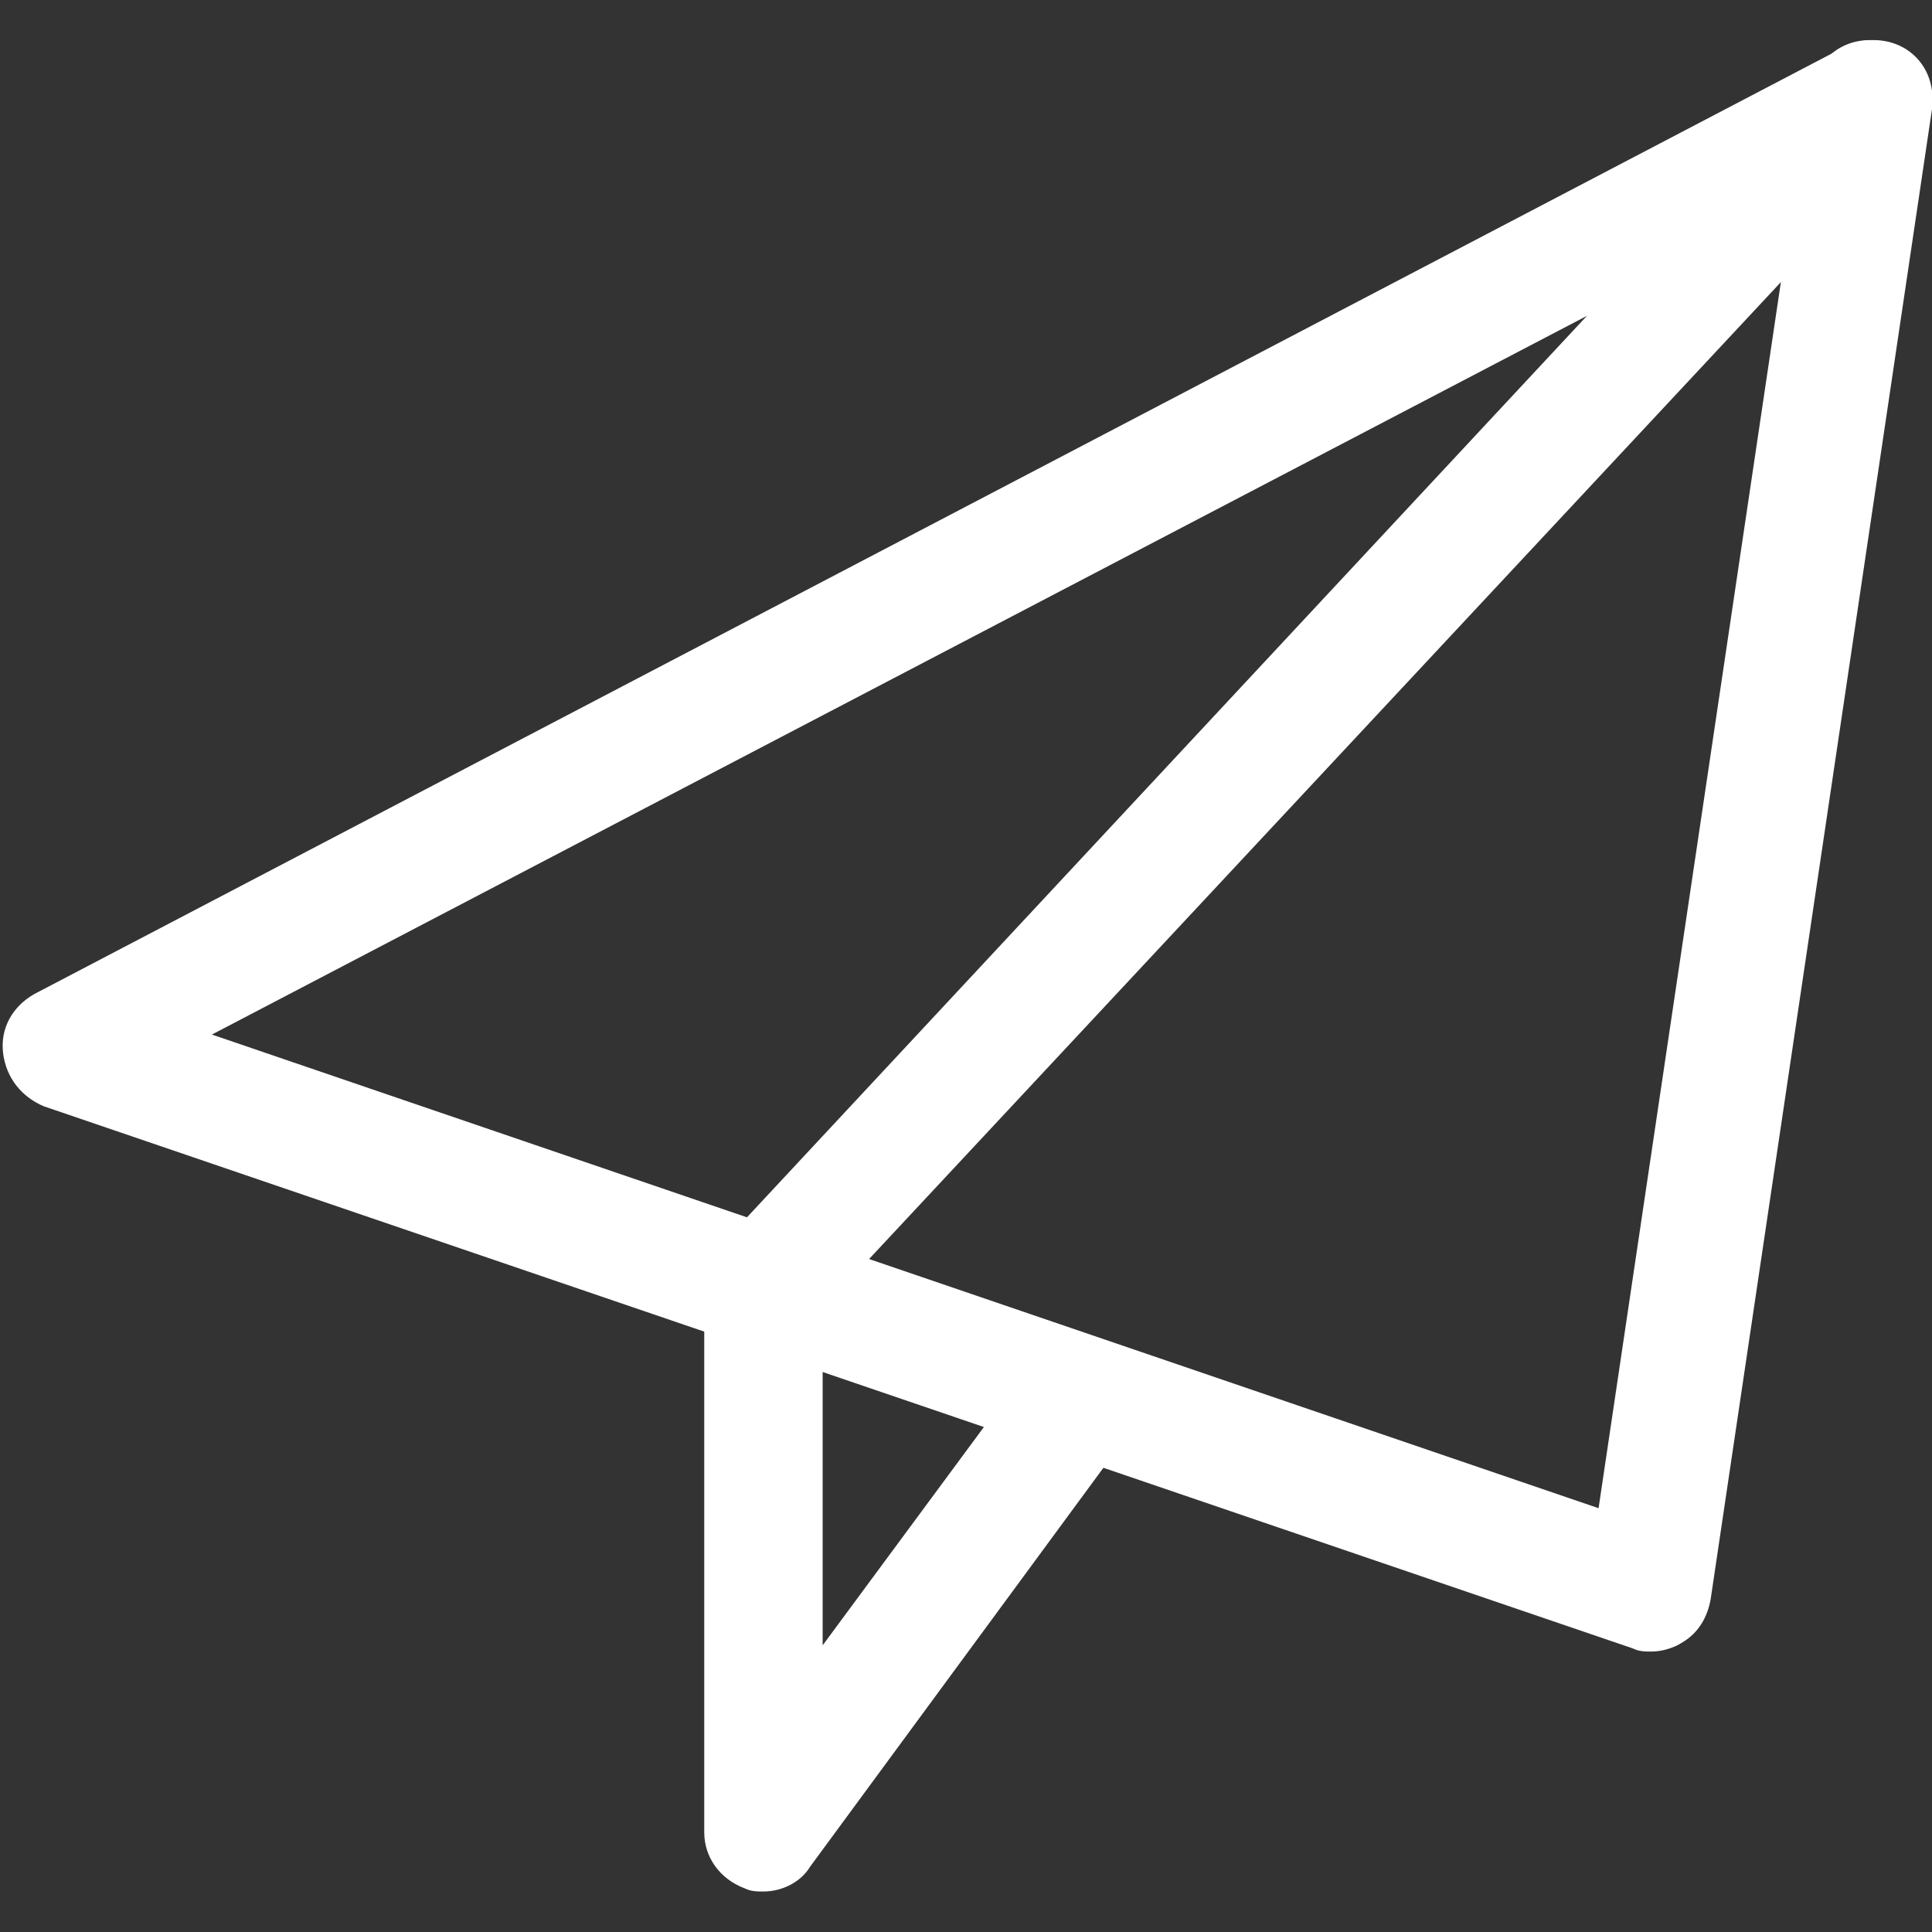
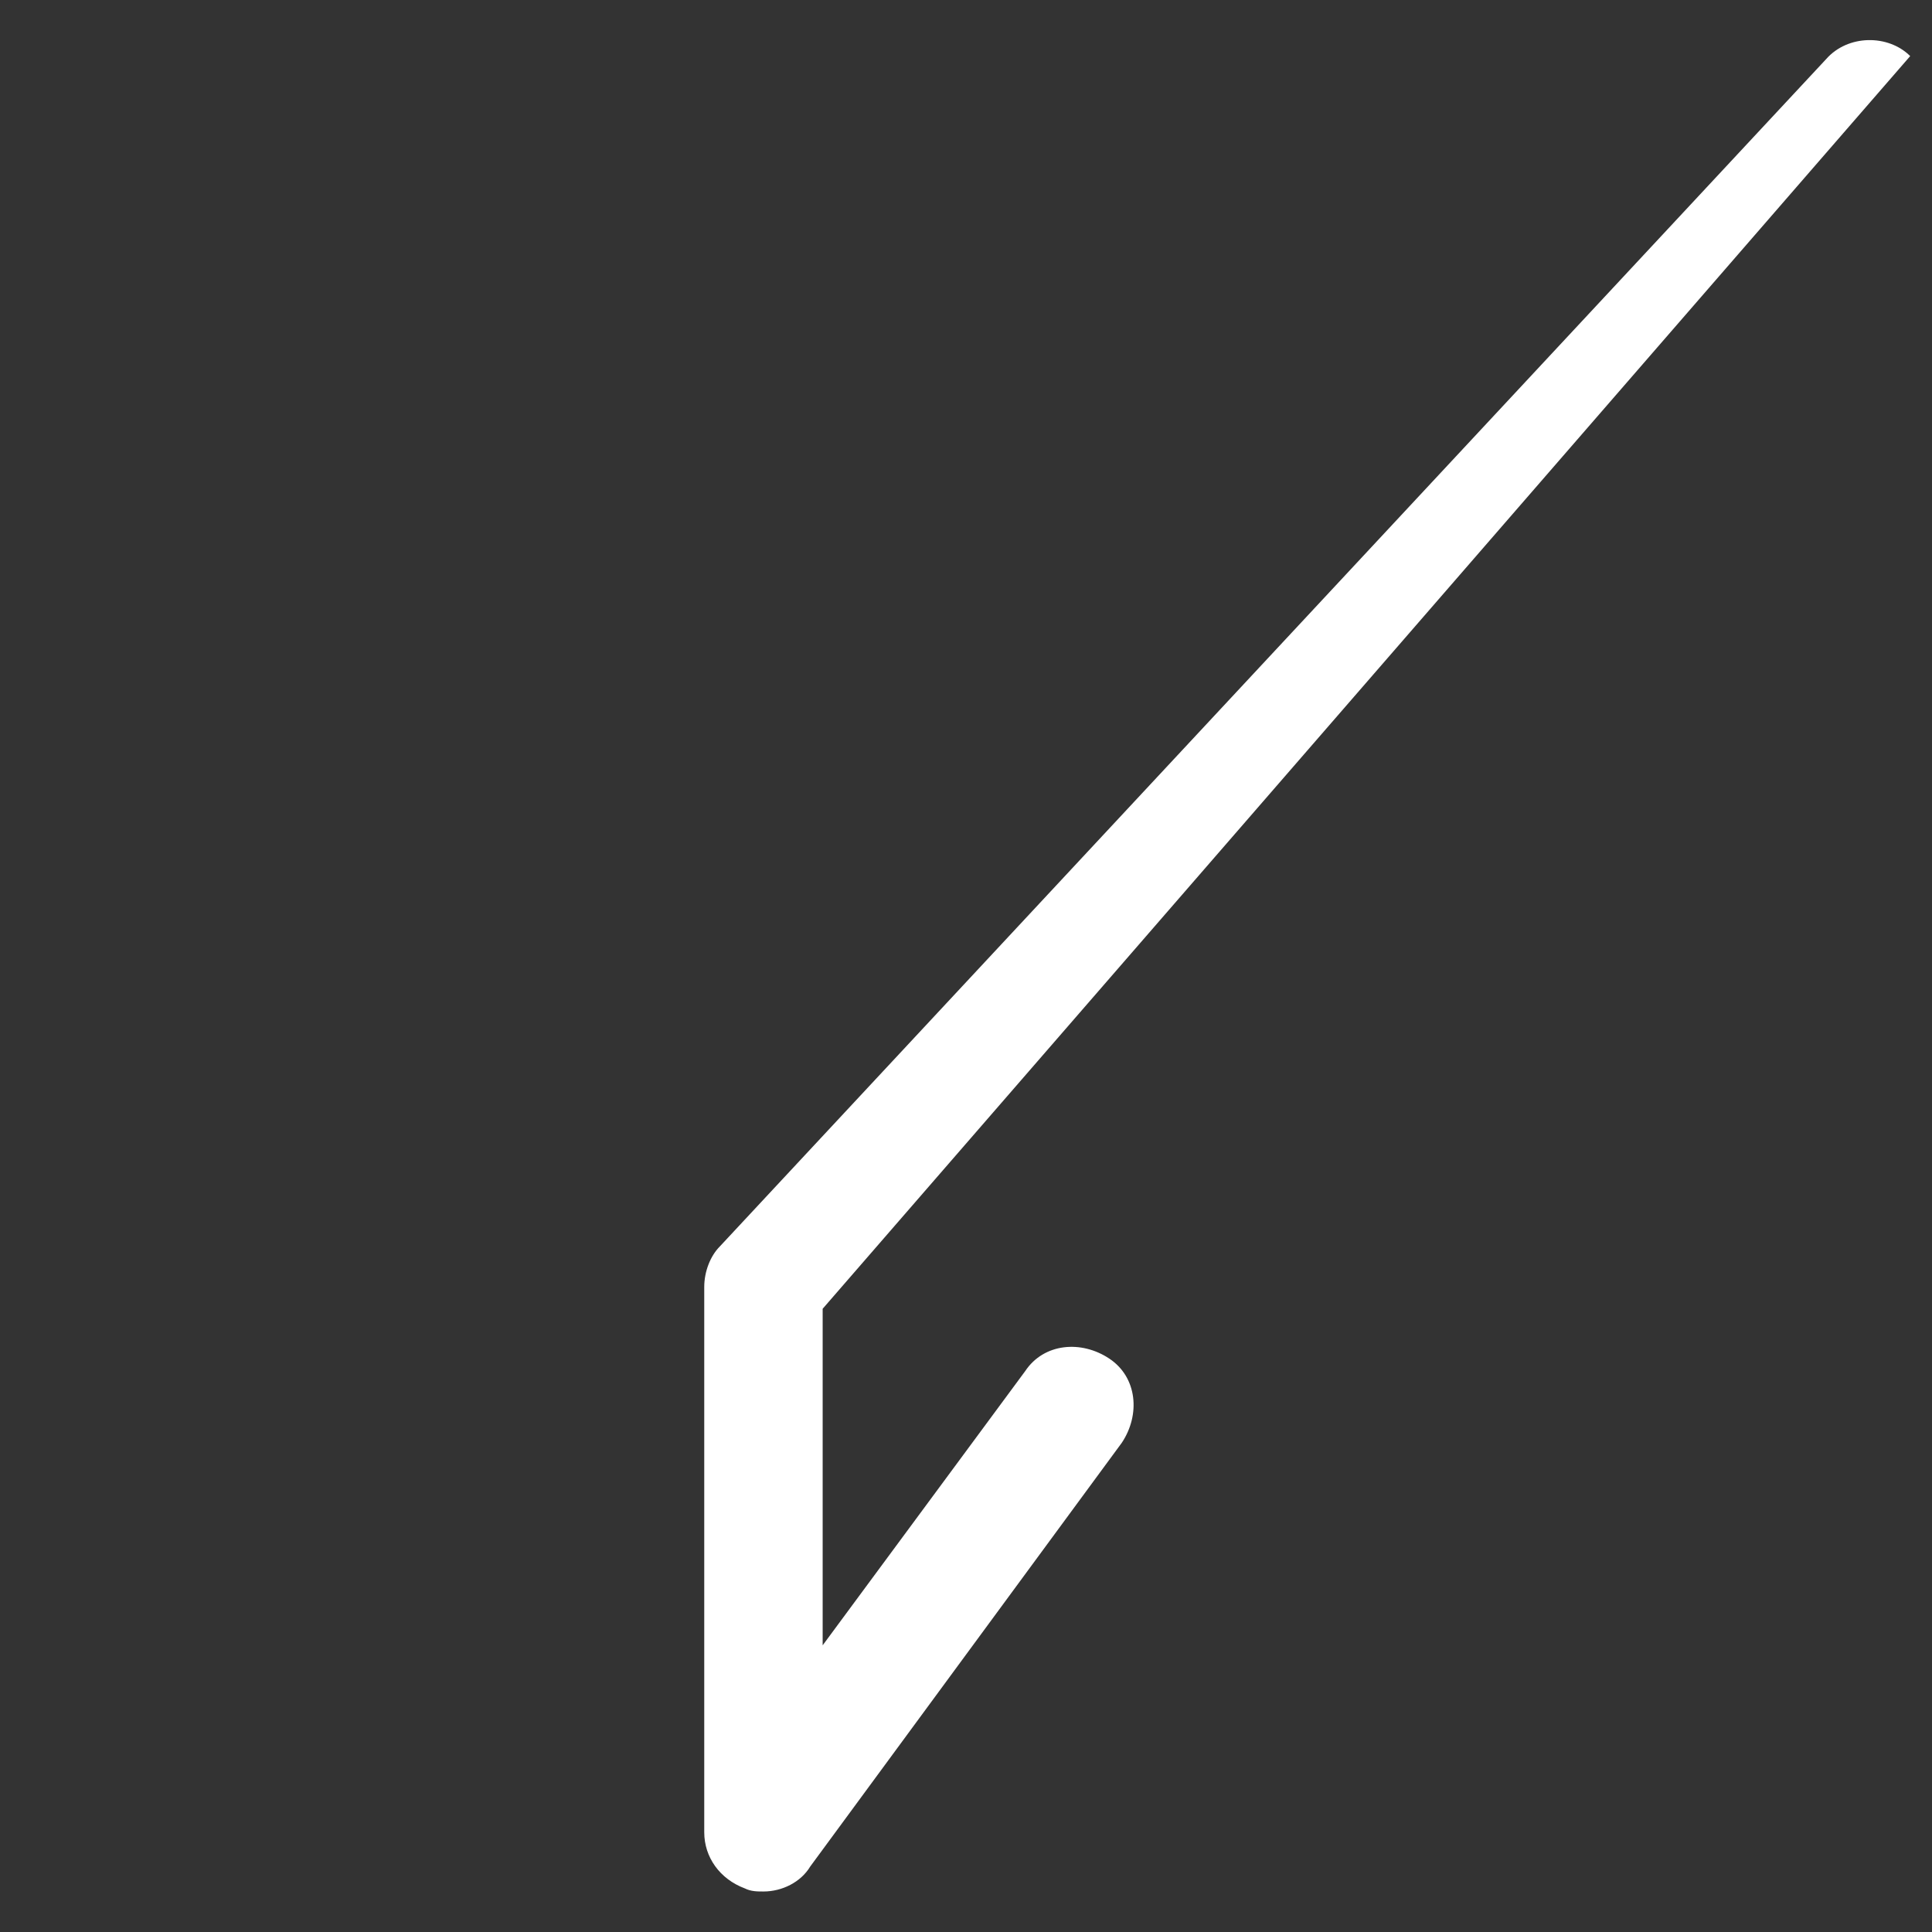
<svg xmlns="http://www.w3.org/2000/svg" version="1.1" id="Layer_1" x="0px" y="0px" width="62px" height="62px" viewBox="0 0 62 62" style="enable-background:new 0 0 62 62;" xml:space="preserve">
  <rect x="0" y="0" width="62" height="62" fill="#333333" stroke="none" />
  <style type="text/css">
	.st0{fill:#FFFFFF;}
</style>
  <g>
-     <path class="st0" d="M53,53c-0.2,0-0.4,0-0.6-0.1l-51-17.4c-0.7-0.3-1.2-0.9-1.3-1.7s0.3-1.5,1-1.9L59.2,1.5c0.6-0.3,1.4-0.3,2,0.1   s0.9,1.1,0.8,1.9l-7.1,47.8c-0.1,0.6-0.4,1.1-0.9,1.4C53.7,52.9,53.3,53,53,53L53,53z M6.8,33.2l44.5,15.2l6.2-41.7L6.8,33.2z" />
-     <path class="st0" d="M24.5,60.7c-0.2,0-0.4,0-0.6-0.1c-0.8-0.3-1.3-1-1.3-1.8V41.3c0-0.5,0.2-1,0.5-1.3L58.6,1.9   c0.7-0.8,2-0.8,2.7-0.1c0.8,0.7,0.8,2,0.1,2.7L26.4,42v10.8l6.5-8.8c0.6-0.9,1.8-1,2.7-0.4s1,1.8,0.4,2.7L26,59.9   C25.7,60.4,25.1,60.7,24.5,60.7L24.5,60.7z" />
+     <path class="st0" d="M24.5,60.7c-0.2,0-0.4,0-0.6-0.1c-0.8-0.3-1.3-1-1.3-1.8V41.3c0-0.5,0.2-1,0.5-1.3L58.6,1.9   c0.7-0.8,2-0.8,2.7-0.1L26.4,42v10.8l6.5-8.8c0.6-0.9,1.8-1,2.7-0.4s1,1.8,0.4,2.7L26,59.9   C25.7,60.4,25.1,60.7,24.5,60.7L24.5,60.7z" />
  </g>
</svg>